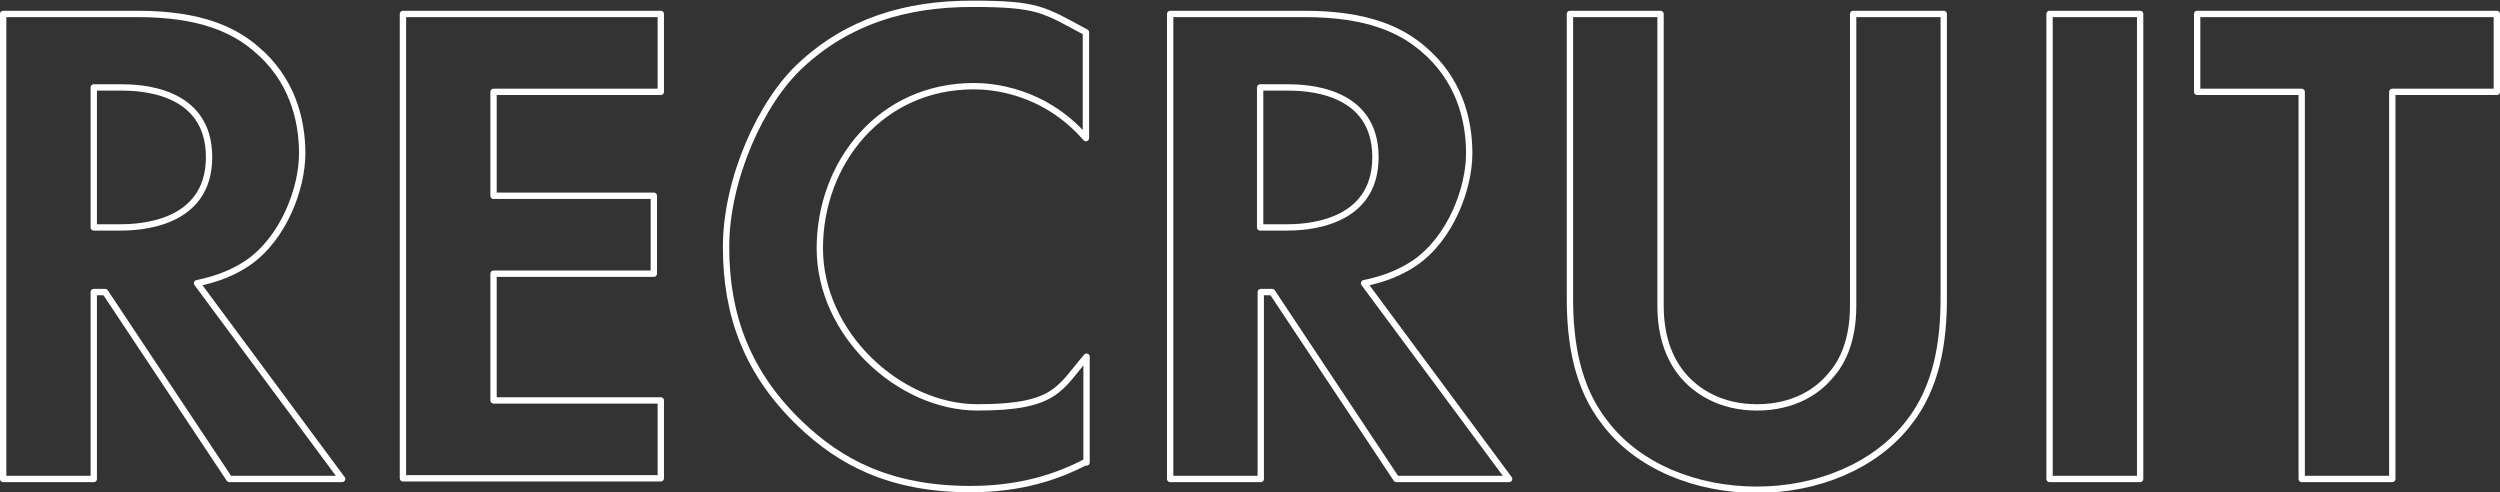
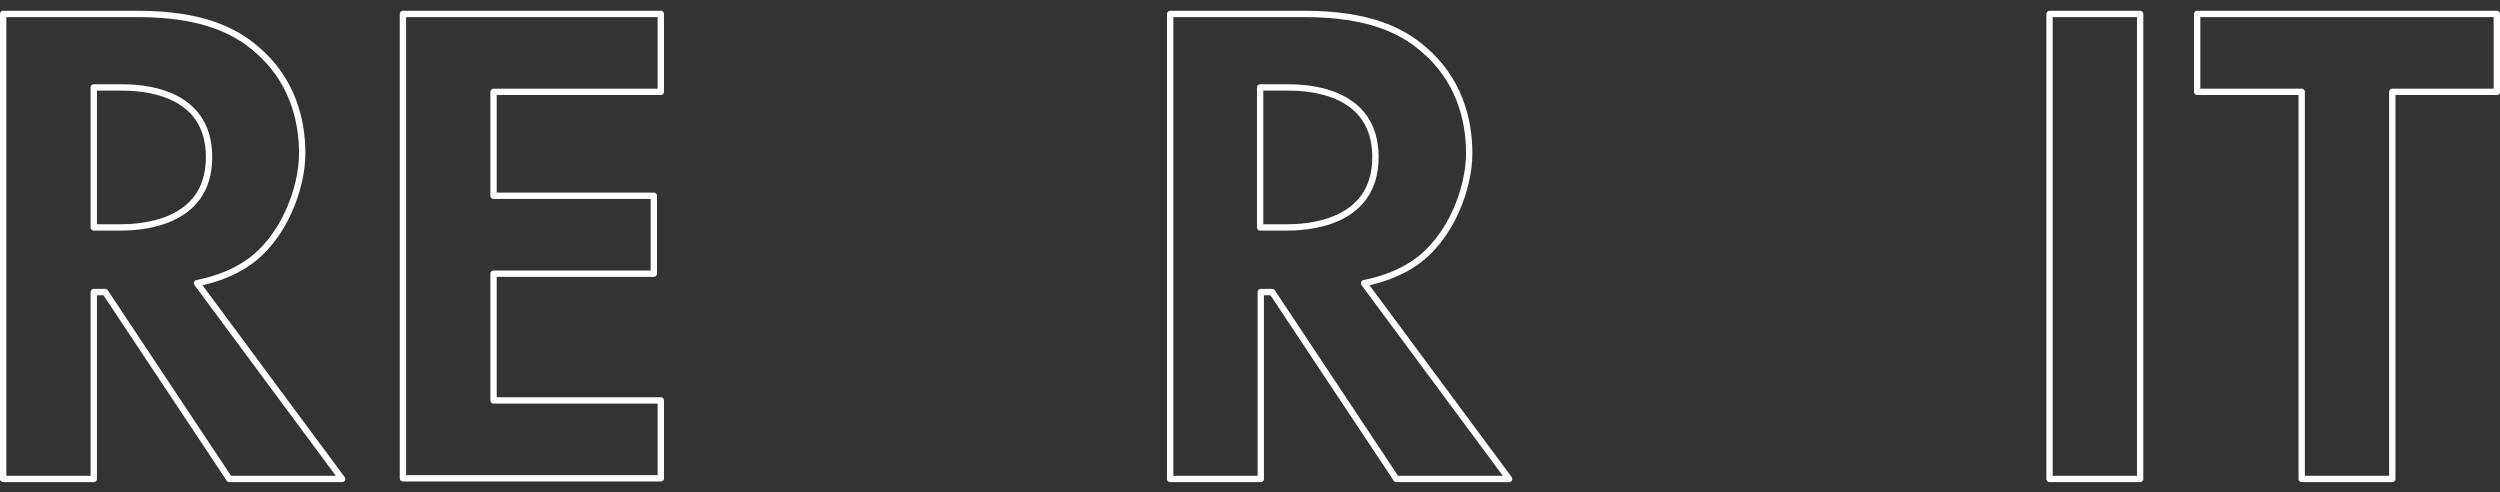
<svg xmlns="http://www.w3.org/2000/svg" version="1.1" viewBox="0 0 394.6 77.7">
  <rect x="0" y="0" width="394.6" height="77.7" fill="#333333" stroke="none" />
  <defs>
    <style>
      .cls-1 {
        stroke: #fff;
        stroke-linejoin: round;
      }

      .cls-1, .cls-2 {
        fill: none;
      }

      .cls-3 {
        isolation: isolate;
      }
    </style>
  </defs>
  <g>
    <g id="_レイヤー_1" data-name="レイヤー_1">
      <g id="text_mv_recruit.svg" class="cls-3">
        <g class="cls-3">
          <path class="cls-2" d="M21.7,2.2c10.1,0,15.3,2.6,18.7,5.5,5.6,4.7,7.3,11,7.3,16.5s-2.9,13.4-8.6,17.3c-1.9,1.3-4.5,2.5-8,3.2l22.9,30.9h-17.8l-19.6-29.5h-1.8v29.5H.5V2.2h21.2ZM14.8,35.9h4.1c2.8,0,14.1-.3,14.1-11.1s-11.2-11-13.9-11h-4.3v22.1Z" />
          <path class="cls-2" d="M104.3,14.5h-26.4v16.4h25.3v12.3h-25.3v20h26.4v12.3h-40.7V2.2h40.7v12.3Z" />
          <path class="cls-2" d="M171.4,72.9c-4.4,2.3-10.2,4.3-18.2,4.3-12.9,0-20.7-4.4-26.8-10.2-8.5-8.1-11.8-17.3-11.8-28s5.5-22.9,11.8-28.7c7.4-6.9,16.5-9.7,27-9.7s11.3.9,18,4.5v16.7c-6.7-7.7-15.1-8.2-17.7-8.2-14.7,0-24.3,12.1-24.3,25.6s12.5,25.1,24.9,25.1,12.9-3,17.2-8v16.7Z" />
          <path class="cls-2" d="M205.9,2.2c10.1,0,15.3,2.6,18.7,5.5,5.6,4.7,7.3,11,7.3,16.5s-2.9,13.4-8.6,17.3c-1.9,1.3-4.5,2.5-8,3.2l22.9,30.9h-17.8l-19.6-29.5h-1.8v29.5h-14.3V2.2h21.2ZM198.9,35.9h4.1c2.8,0,14.1-.3,14.1-11.1s-11.2-11-13.9-11h-4.3v22.1Z" />
-           <path class="cls-2" d="M262.1,2.2v46.1c0,5.6,1.9,9,3.5,10.9,2.1,2.5,5.9,5.1,11.7,5.1s9.6-2.5,11.7-5.1c1.7-1.9,3.5-5.3,3.5-10.9V2.2h14.3v44.9c0,6.9-1.1,14-5.5,19.6-5.3,6.9-14.5,10.6-24,10.6s-18.7-3.6-24-10.6c-4.4-5.6-5.5-12.7-5.5-19.6V2.2h14.3Z" />
-           <path class="cls-2" d="M337.8,2.2v73.4h-14.3V2.2h14.3Z" />
          <path class="cls-2" d="M377.6,14.5v61.1h-14.3V14.5h-16.5V2.2h47.3v12.3h-16.5Z" />
        </g>
        <g class="cls-3">
          <path class="cls-1" d="M21.7,2.2c10.1,0,15.3,2.6,18.7,5.5,5.6,4.7,7.3,11,7.3,16.5s-2.9,13.4-8.6,17.3c-1.9,1.3-4.5,2.5-8,3.2l22.9,30.9h-17.8l-19.6-29.5h-1.8v29.5H.5V2.2h21.2ZM14.8,35.9h4.1c2.8,0,14.1-.3,14.1-11.1s-11.2-11-13.9-11h-4.3v22.1Z" />
          <path class="cls-1" d="M104.3,14.5h-26.4v16.4h25.3v12.3h-25.3v20h26.4v12.3h-40.7V2.2h40.7v12.3Z" />
-           <path class="cls-1" d="M171.4,72.9c-4.4,2.3-10.2,4.3-18.2,4.3-12.9,0-20.7-4.4-26.8-10.2-8.5-8.1-11.8-17.3-11.8-28s5.5-22.9,11.8-28.7c7.4-6.9,16.5-9.7,27-9.7s11.3.9,18,4.5v16.7c-6.7-7.7-15.1-8.2-17.7-8.2-14.7,0-24.3,12.1-24.3,25.6s12.5,25.1,24.9,25.1,12.9-3,17.2-8v16.7Z" />
          <path class="cls-1" d="M205.9,2.2c10.1,0,15.3,2.6,18.7,5.5,5.6,4.7,7.3,11,7.3,16.5s-2.9,13.4-8.6,17.3c-1.9,1.3-4.5,2.5-8,3.2l22.9,30.9h-17.8l-19.6-29.5h-1.8v29.5h-14.3V2.2h21.2ZM198.9,35.9h4.1c2.8,0,14.1-.3,14.1-11.1s-11.2-11-13.9-11h-4.3v22.1Z" />
-           <path class="cls-1" d="M262.1,2.2v46.1c0,5.6,1.9,9,3.5,10.9,2.1,2.5,5.9,5.1,11.7,5.1s9.6-2.5,11.7-5.1c1.7-1.9,3.5-5.3,3.5-10.9V2.2h14.3v44.9c0,6.9-1.1,14-5.5,19.6-5.3,6.9-14.5,10.6-24,10.6s-18.7-3.6-24-10.6c-4.4-5.6-5.5-12.7-5.5-19.6V2.2h14.3Z" />
          <path class="cls-1" d="M337.8,2.2v73.4h-14.3V2.2h14.3Z" />
          <path class="cls-1" d="M377.6,14.5v61.1h-14.3V14.5h-16.5V2.2h47.3v12.3h-16.5Z" />
        </g>
      </g>
    </g>
  </g>
</svg>